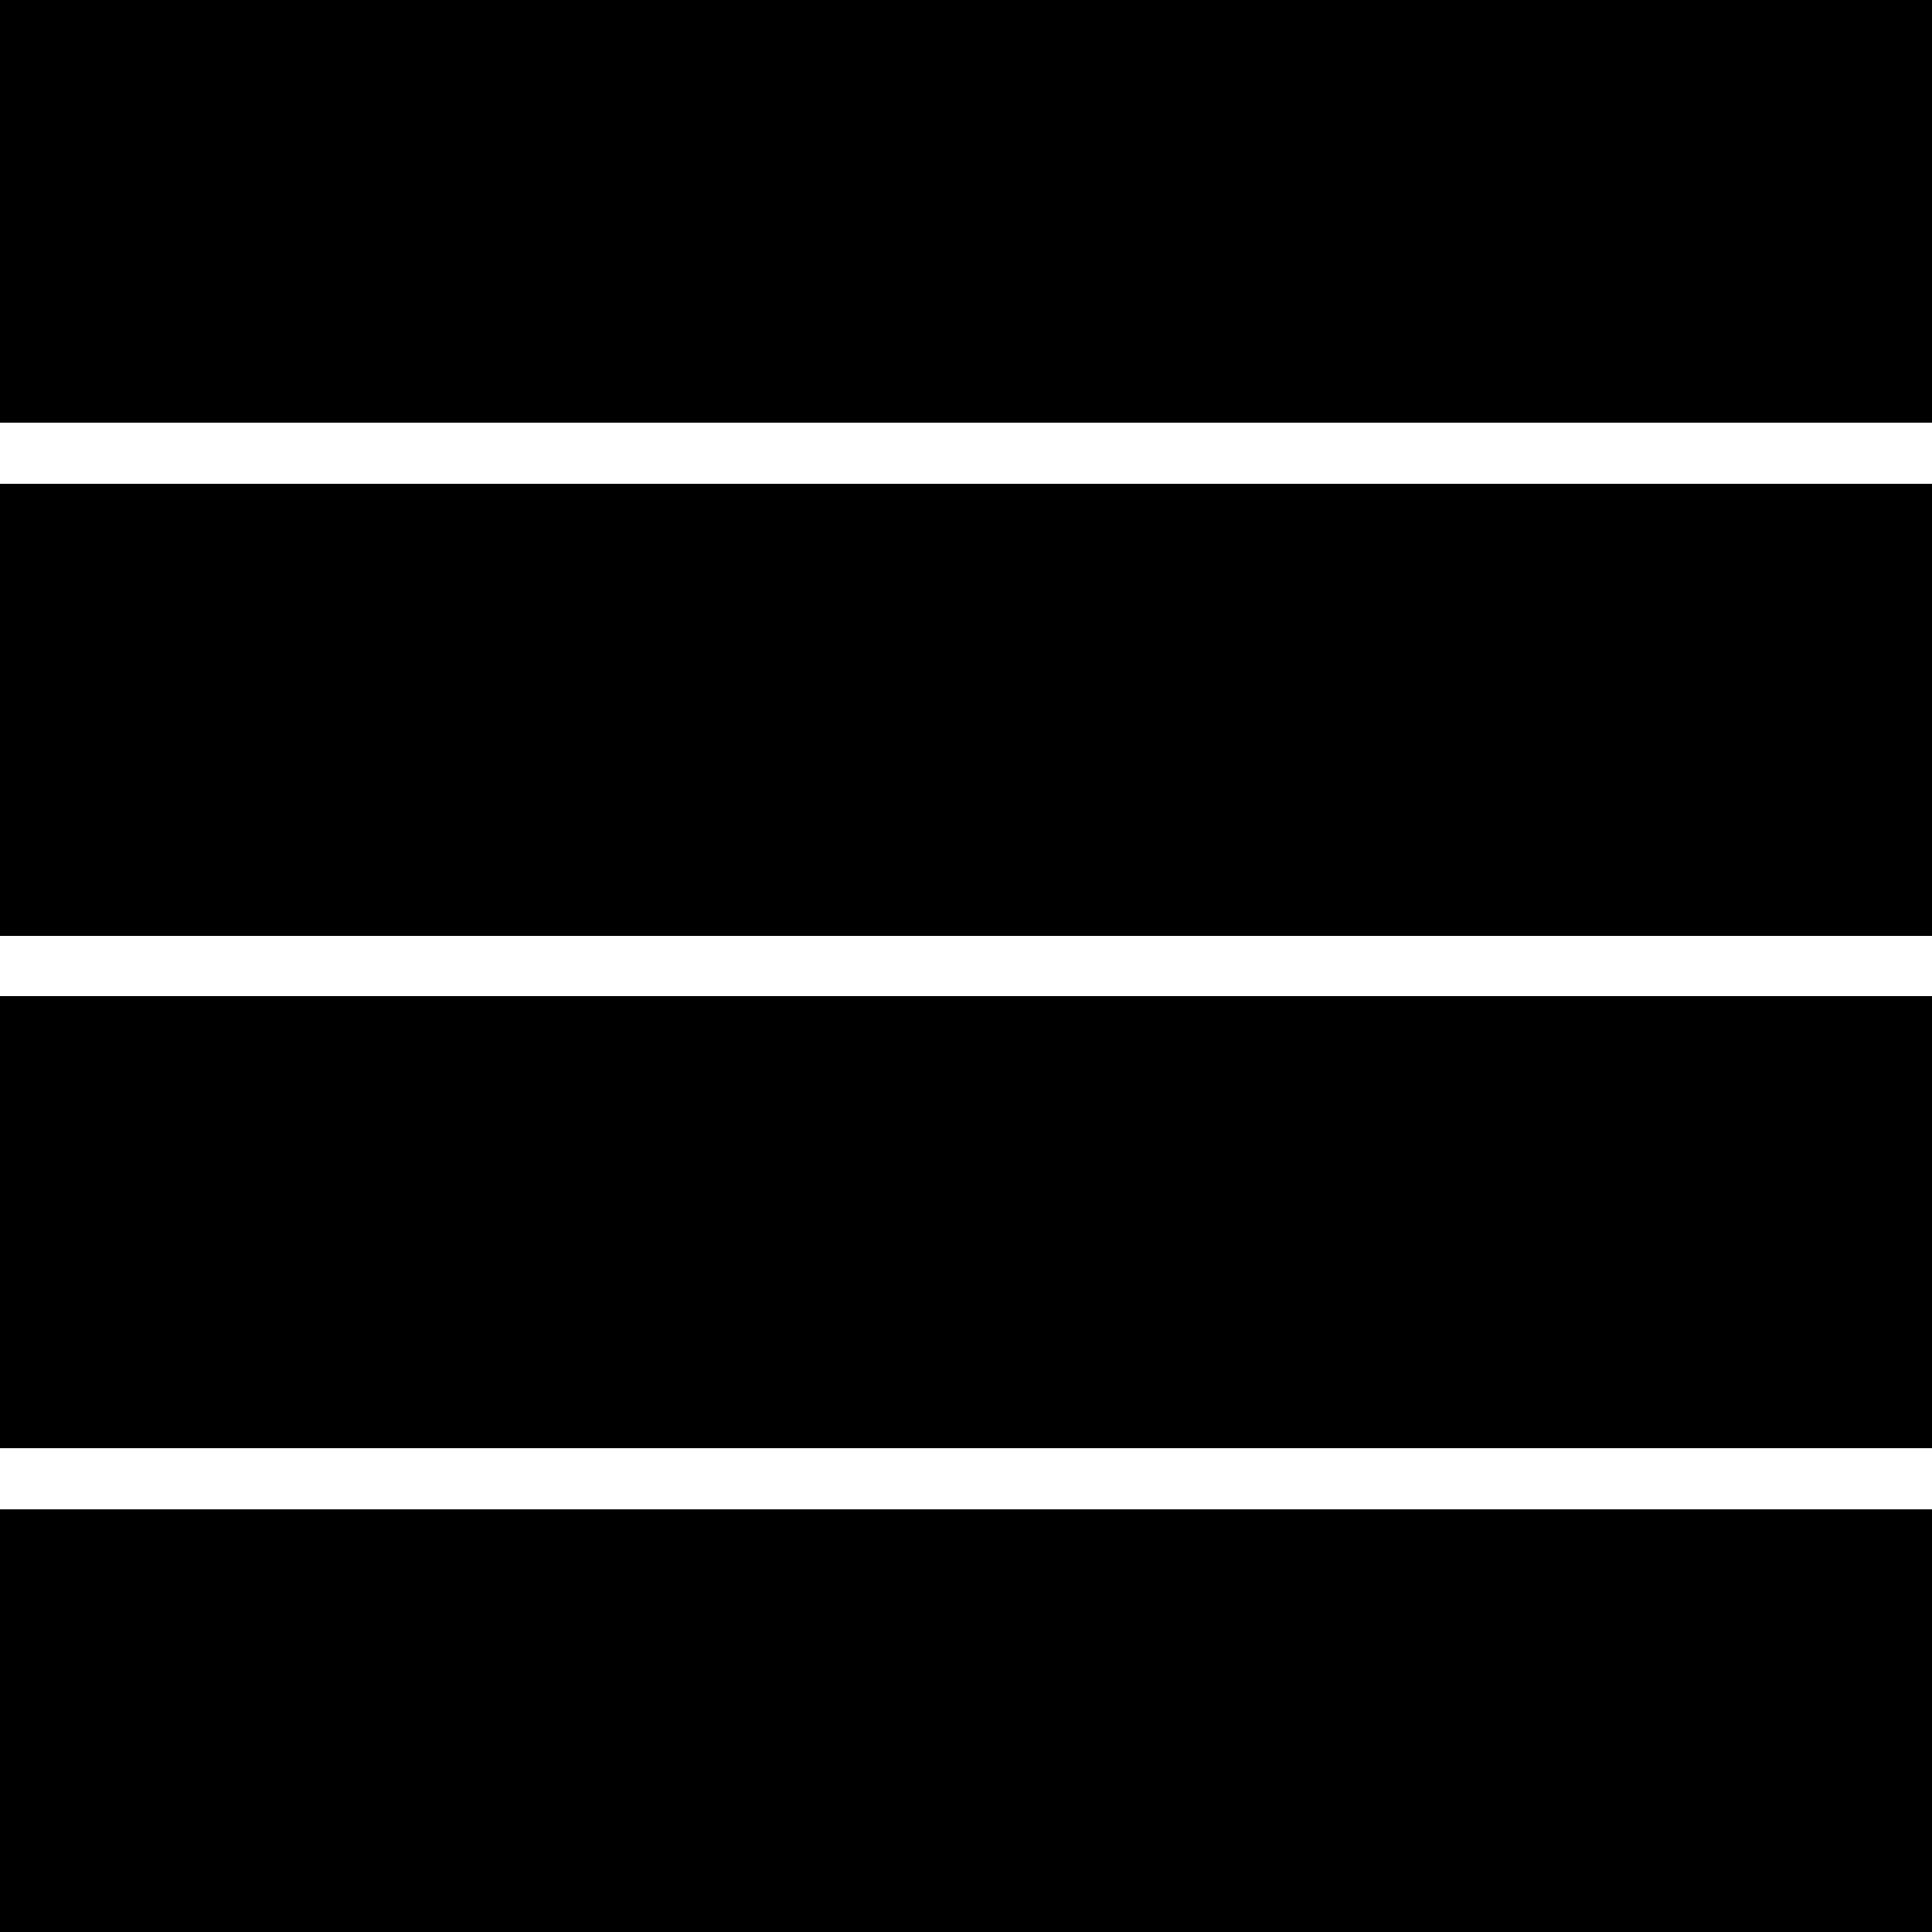
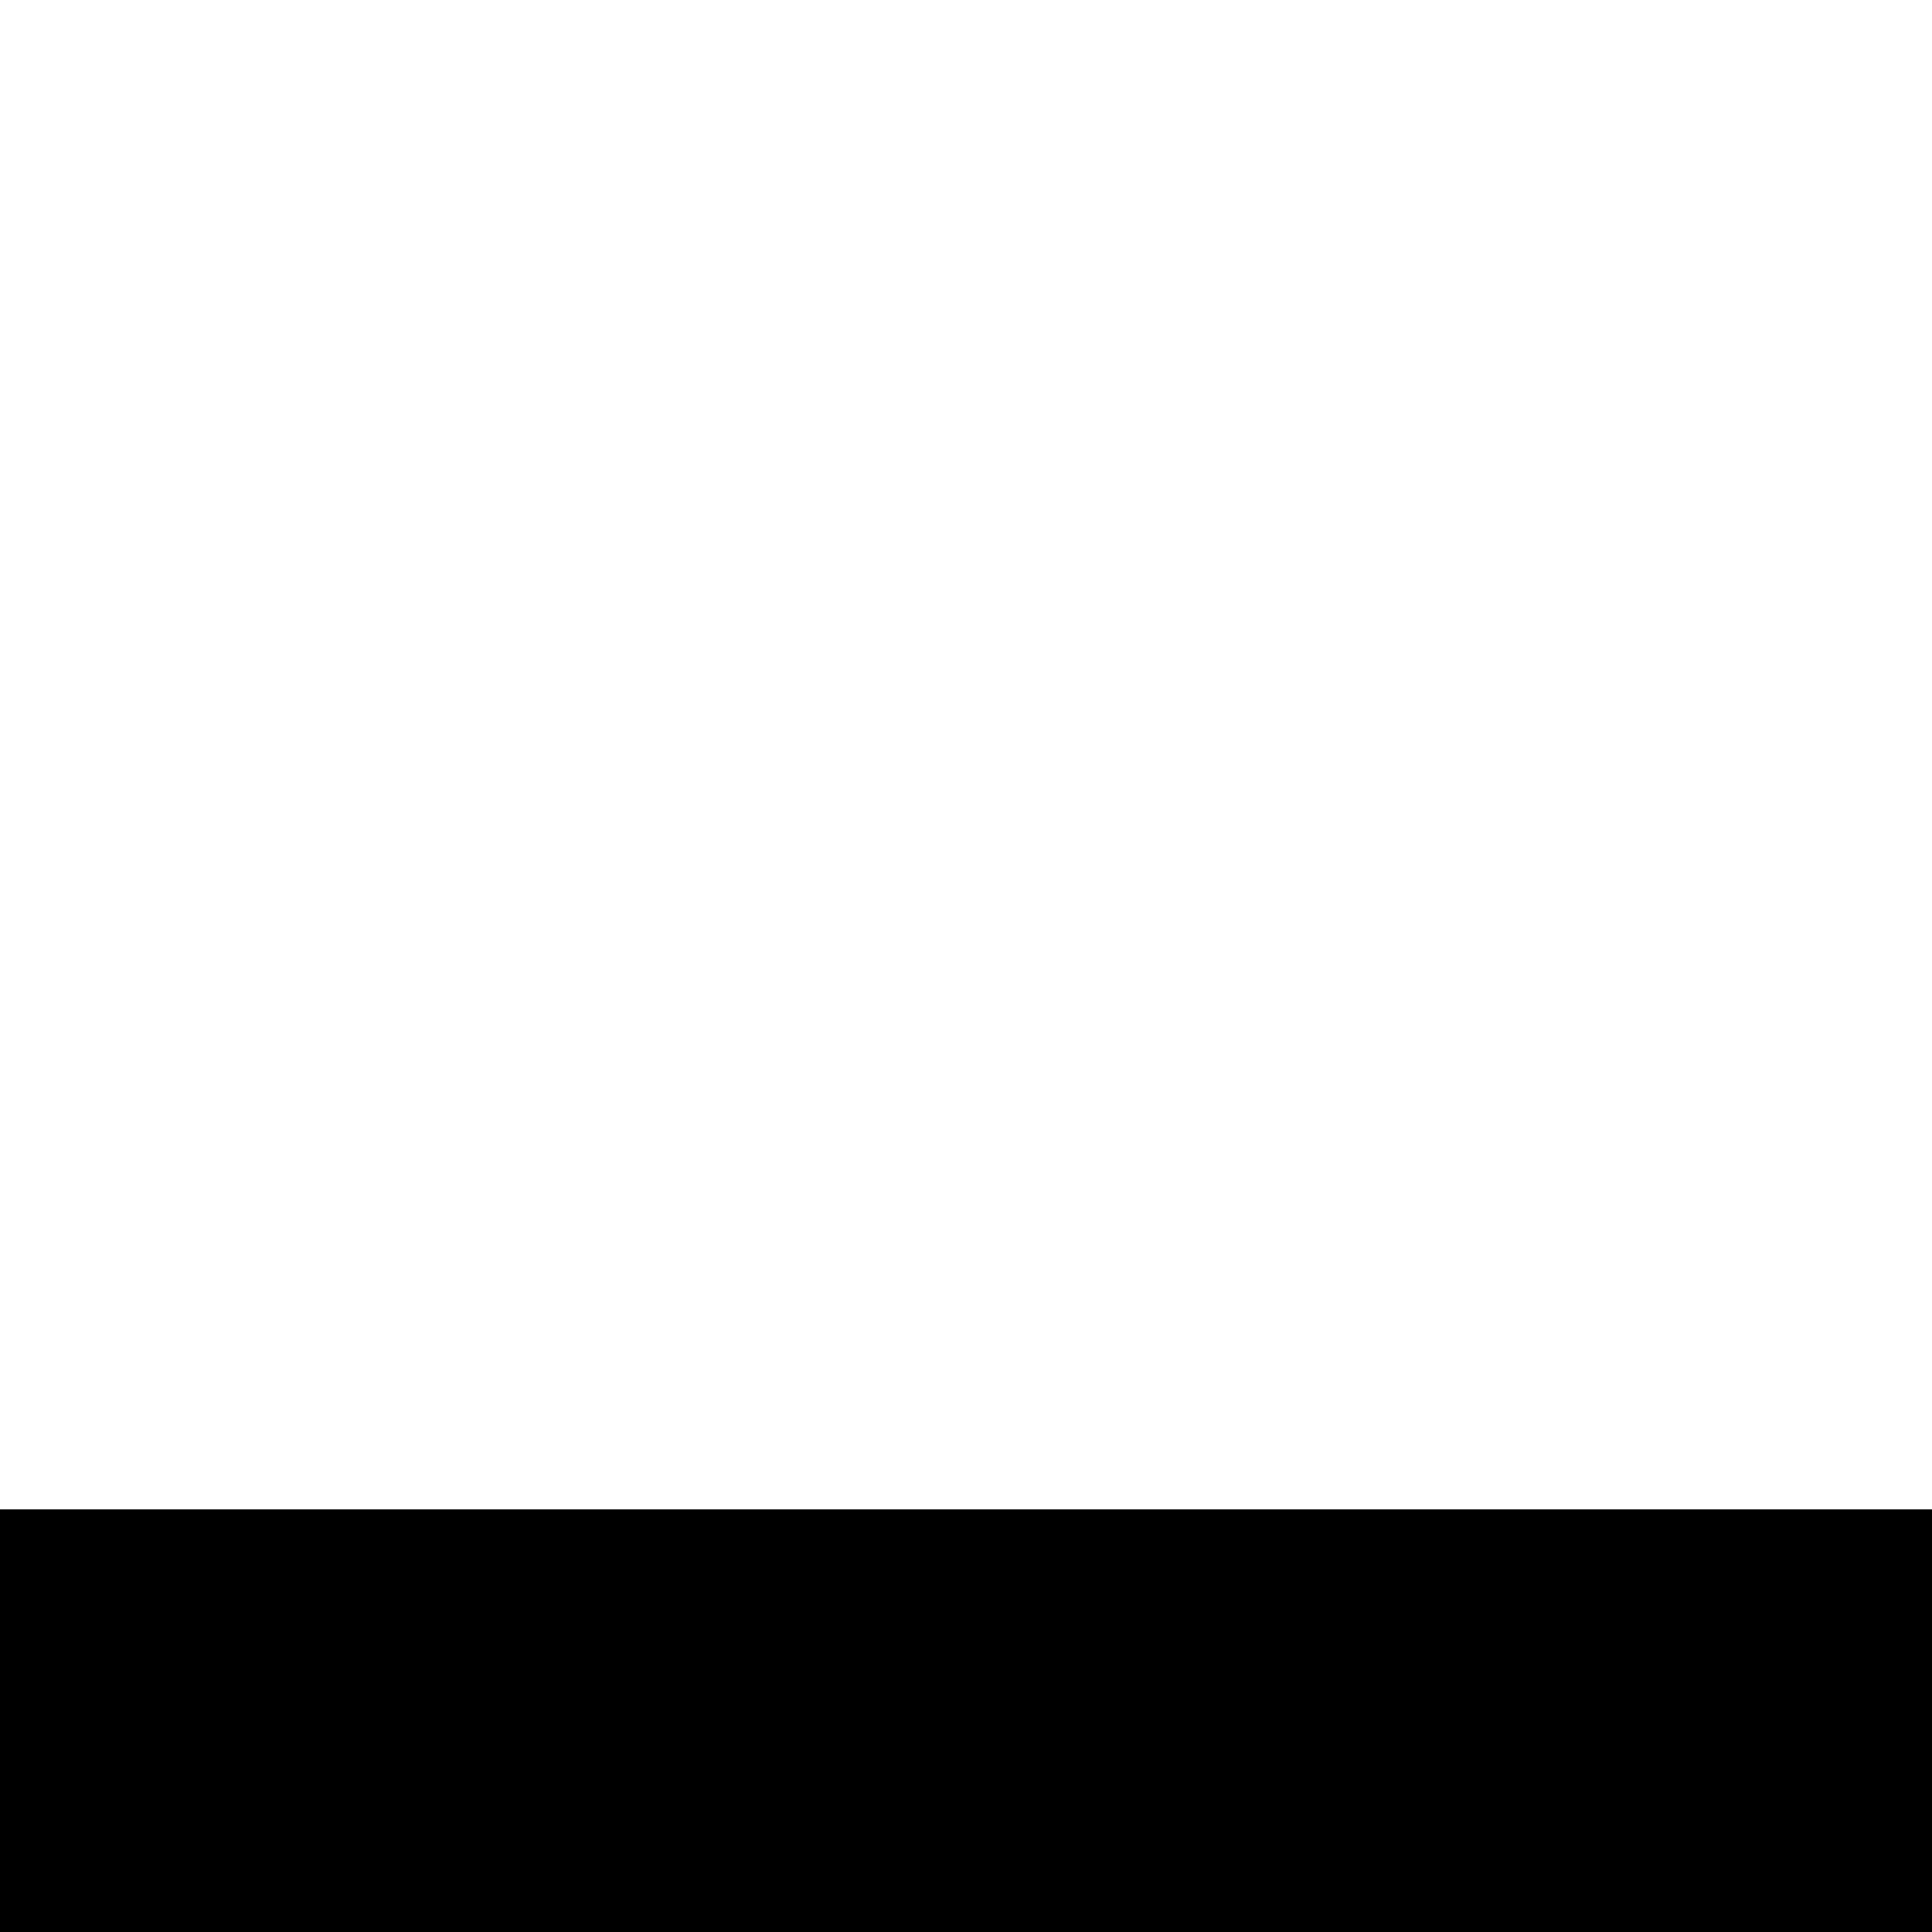
<svg xmlns="http://www.w3.org/2000/svg" version="1.0" width="256pt" height="256pt" viewBox="0 0 256 256" preserveAspectRatio="xMidYMid meet">
  <g transform="translate(0,256) scale(0.1,-0.1)" fill="#000000" stroke="none">
-     <path d="M0 2280 l0 -280 1280 0 1280 0 0 280 0 280 -1280 0 -1280 0 0 -280z" />
-     <path d="M0 1620 l0 -300 1280 0 1280 0 0 300 0 299 -1280 0 -1280 0 0 -299z" />
-     <path d="M0 940 l0 -299 1280 0 1280 0 0 299 0 300 -1280 0 -1280 0 0 -300z" />
    <path d="M0 280 l0 -280 1280 0 1280 0 0 280 0 280 -1280 0 -1280 0 0 -280z" />
  </g>
</svg>